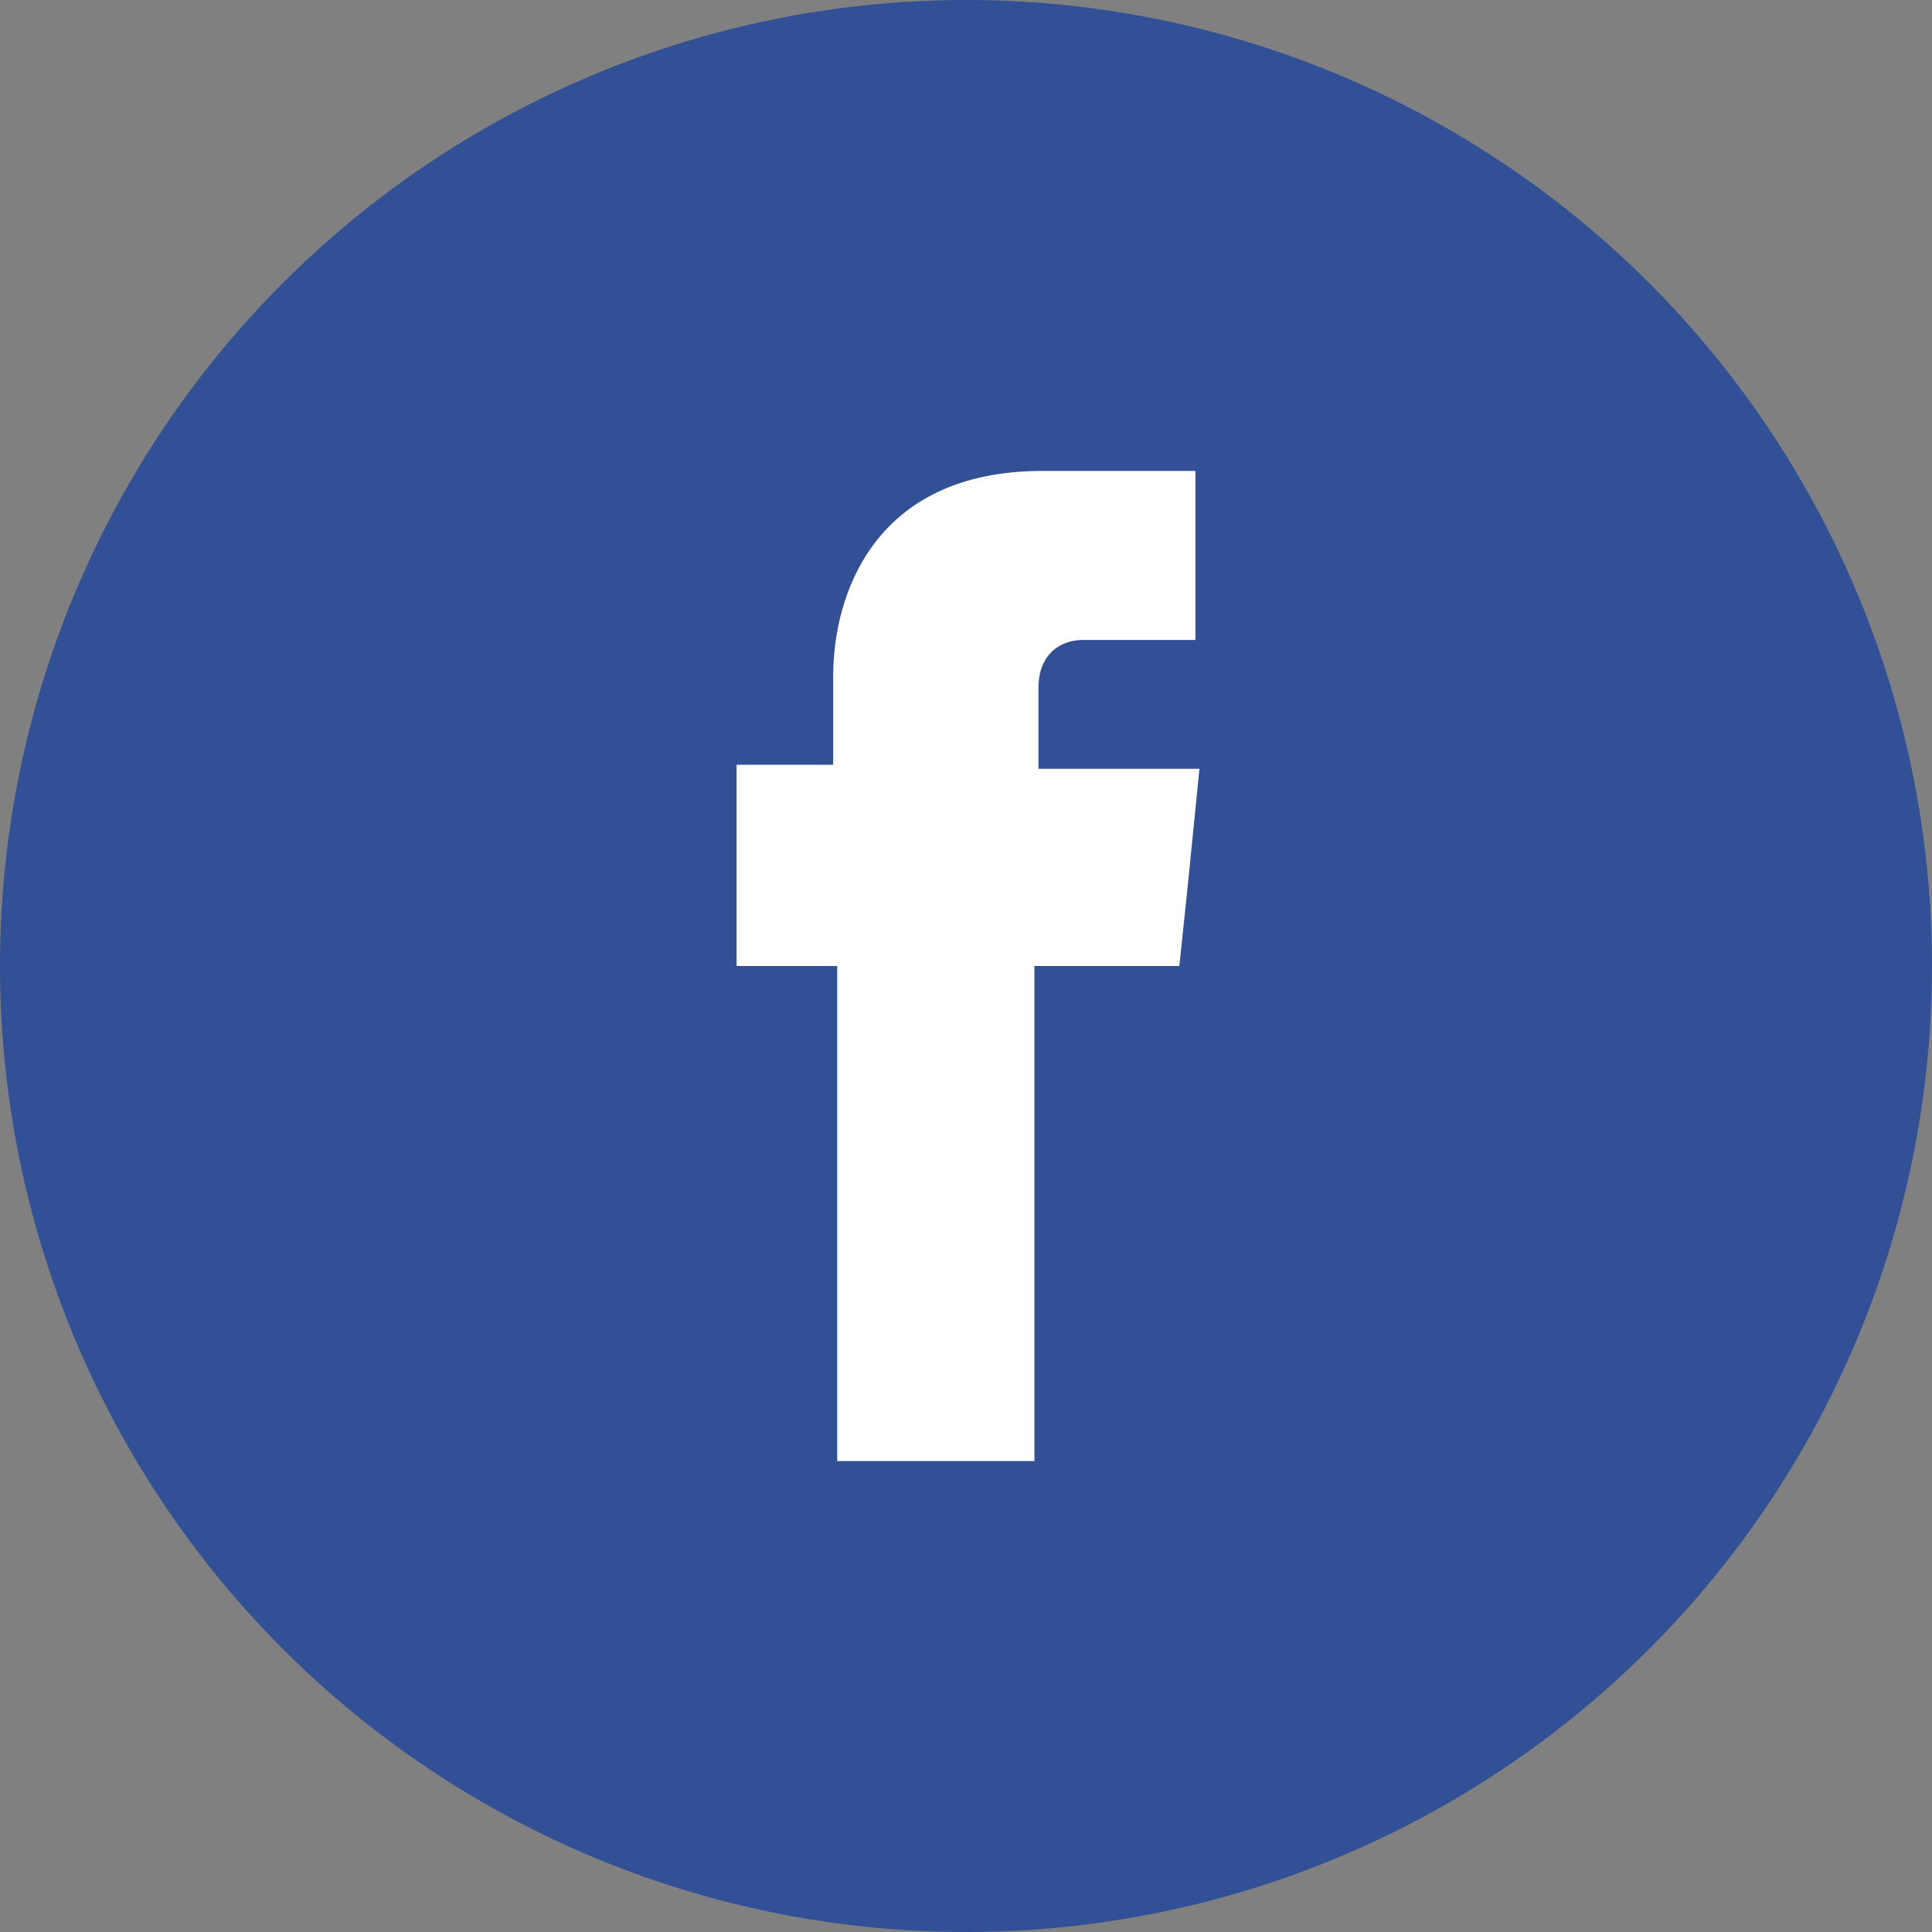
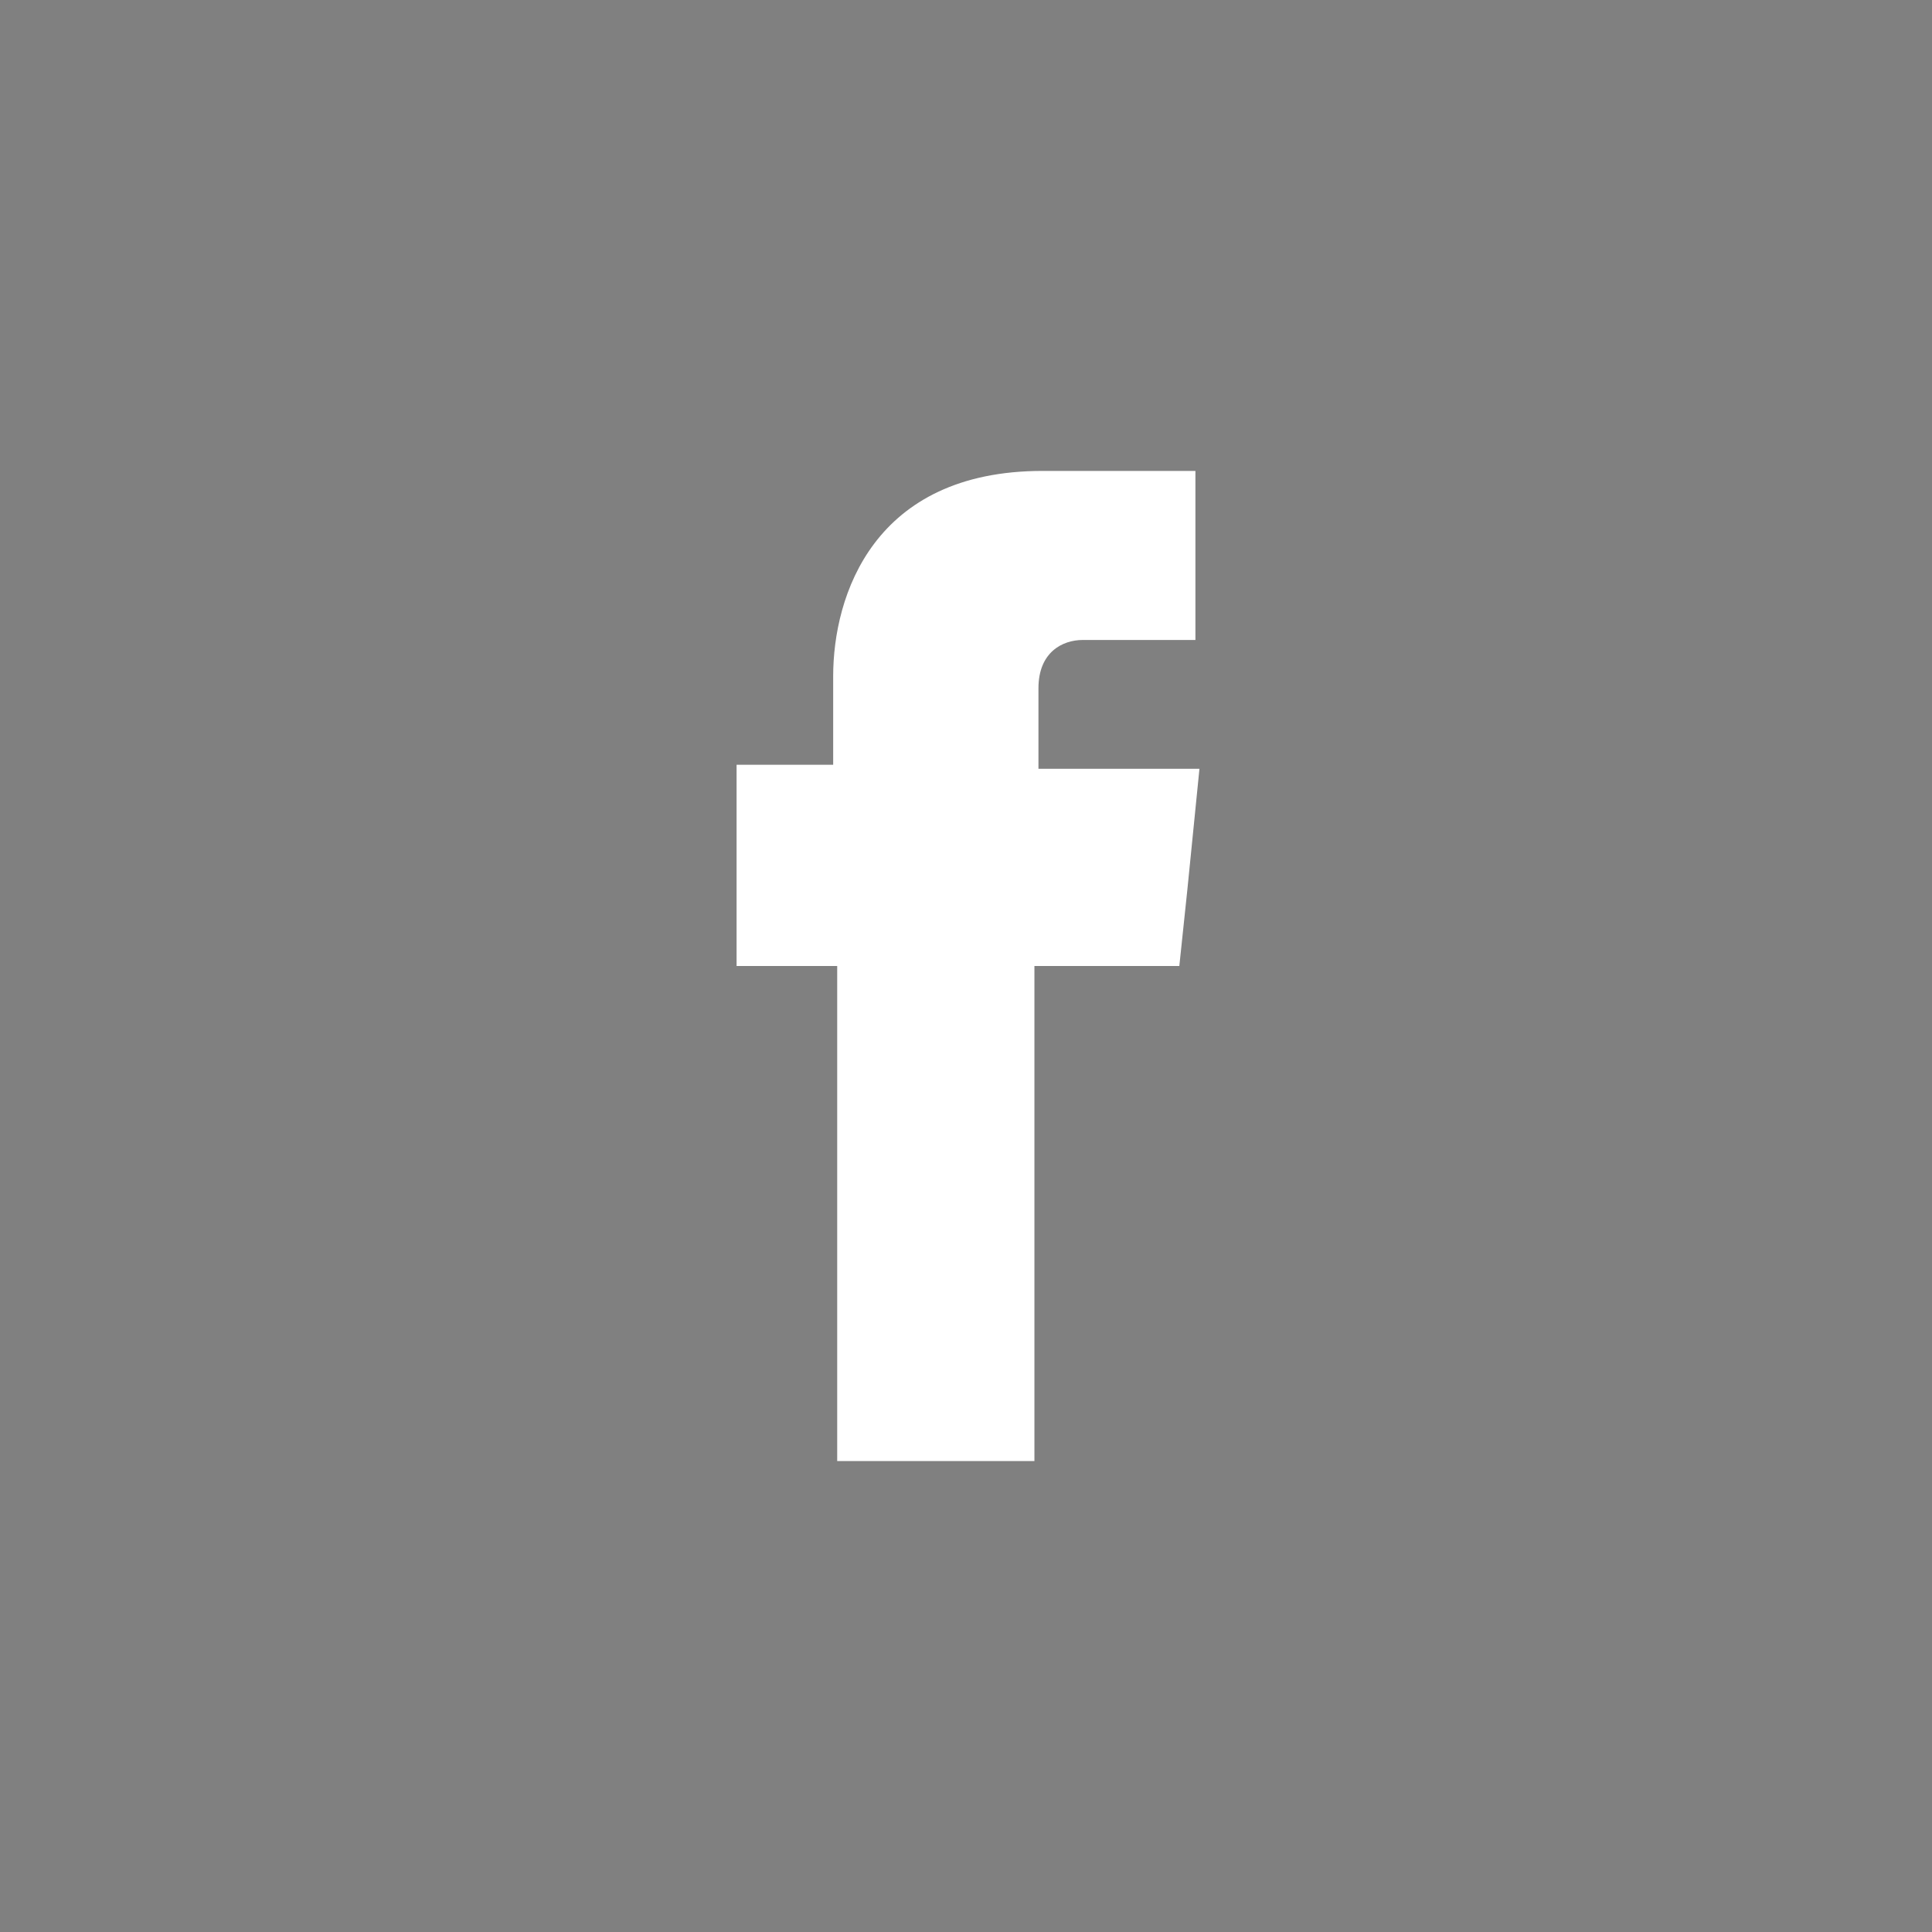
<svg xmlns="http://www.w3.org/2000/svg" version="1.1" x="0px" y="0px" viewBox="0 0 48 48" style="enable-background:new 0 0 48 48;" xml:space="preserve">
  <rect x="0" y="0" width="48" height="48" fill="#808080" stroke="none" />
  <style type="text/css">
	.st0{fill:#315096;}
	.st1{fill-rule:evenodd;clip-rule:evenodd;fill:#FFFFFF;}
</style>
  <g>
    <g>
-       <circle class="st0" cx="24" cy="24" r="24" />
-     </g>
+       </g>
    <path class="st1" d="M25.8,19.1v-2c0-0.9,0.6-1.2,1.1-1.2c0.4,0,2.8,0,2.8,0v-4.2h-3.8c-4.2,0-5.2,3.1-5.2,5.1v2.2h-2.4v3V24h2.5   c0,5.6,0,12.3,0,12.3h4.9c0,0,0-6.8,0-12.3h3.6l0.2-1.9l0.3-3H25.8z" />
  </g>
</svg>